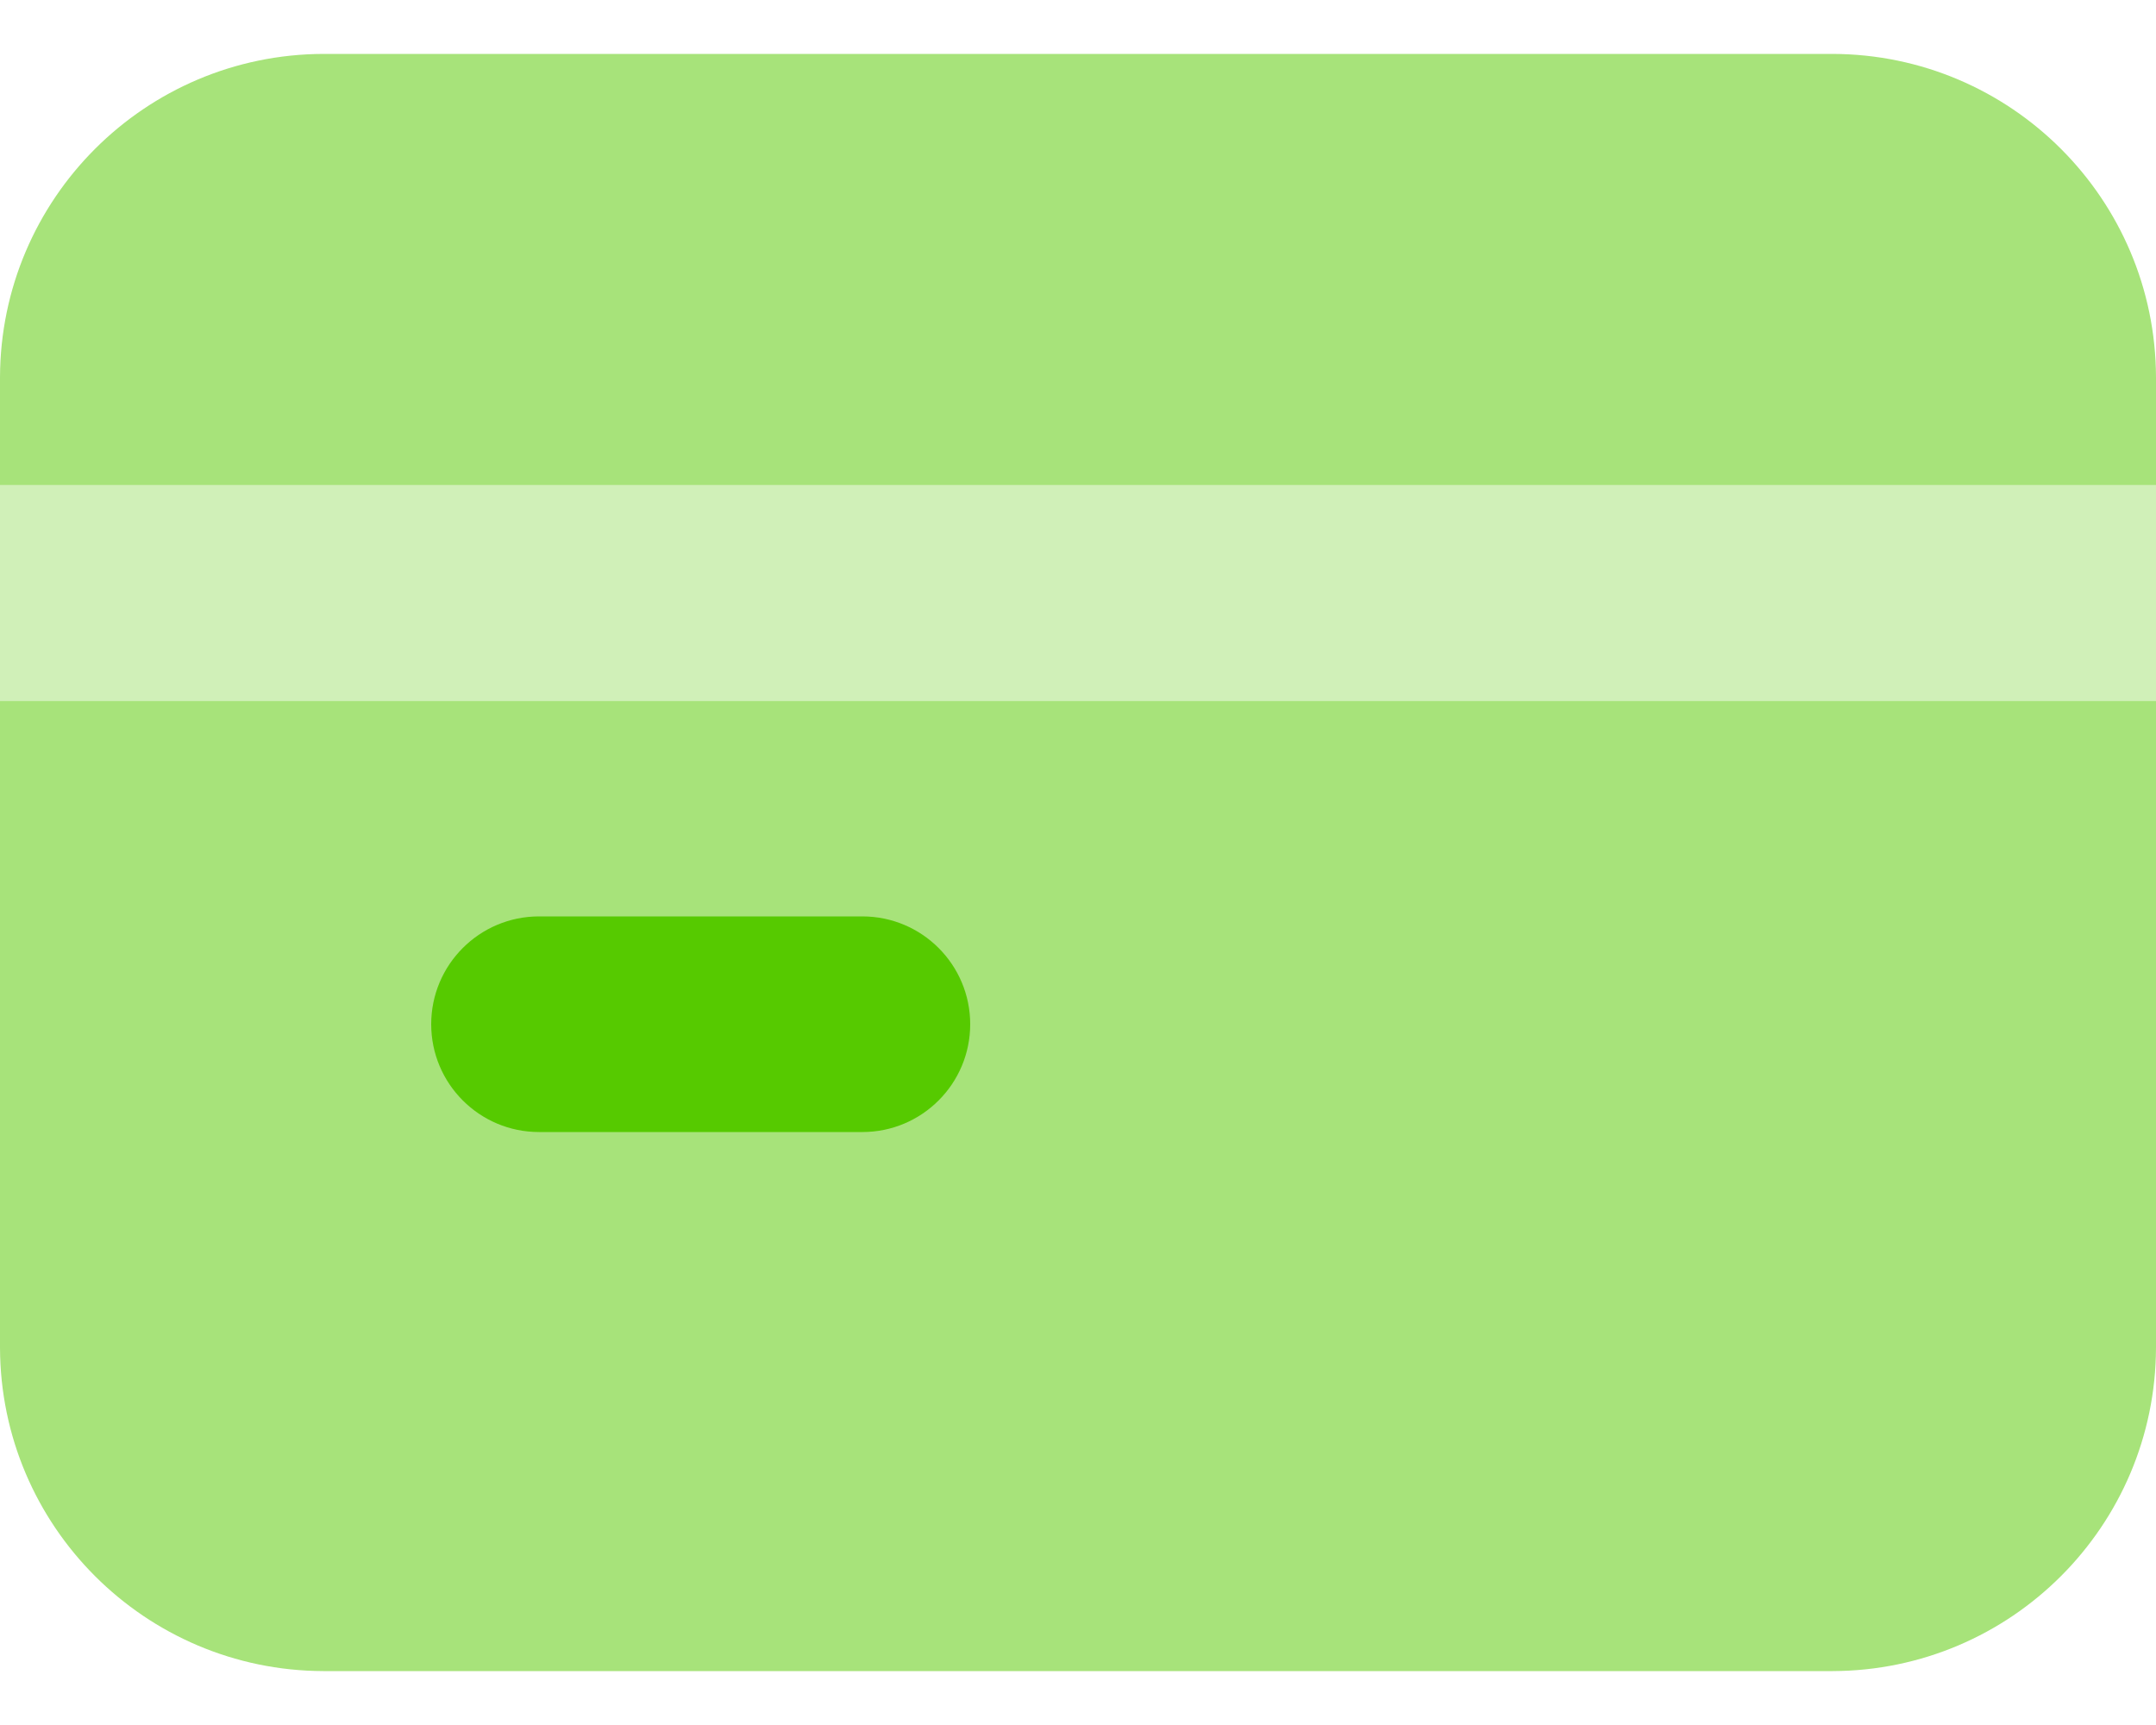
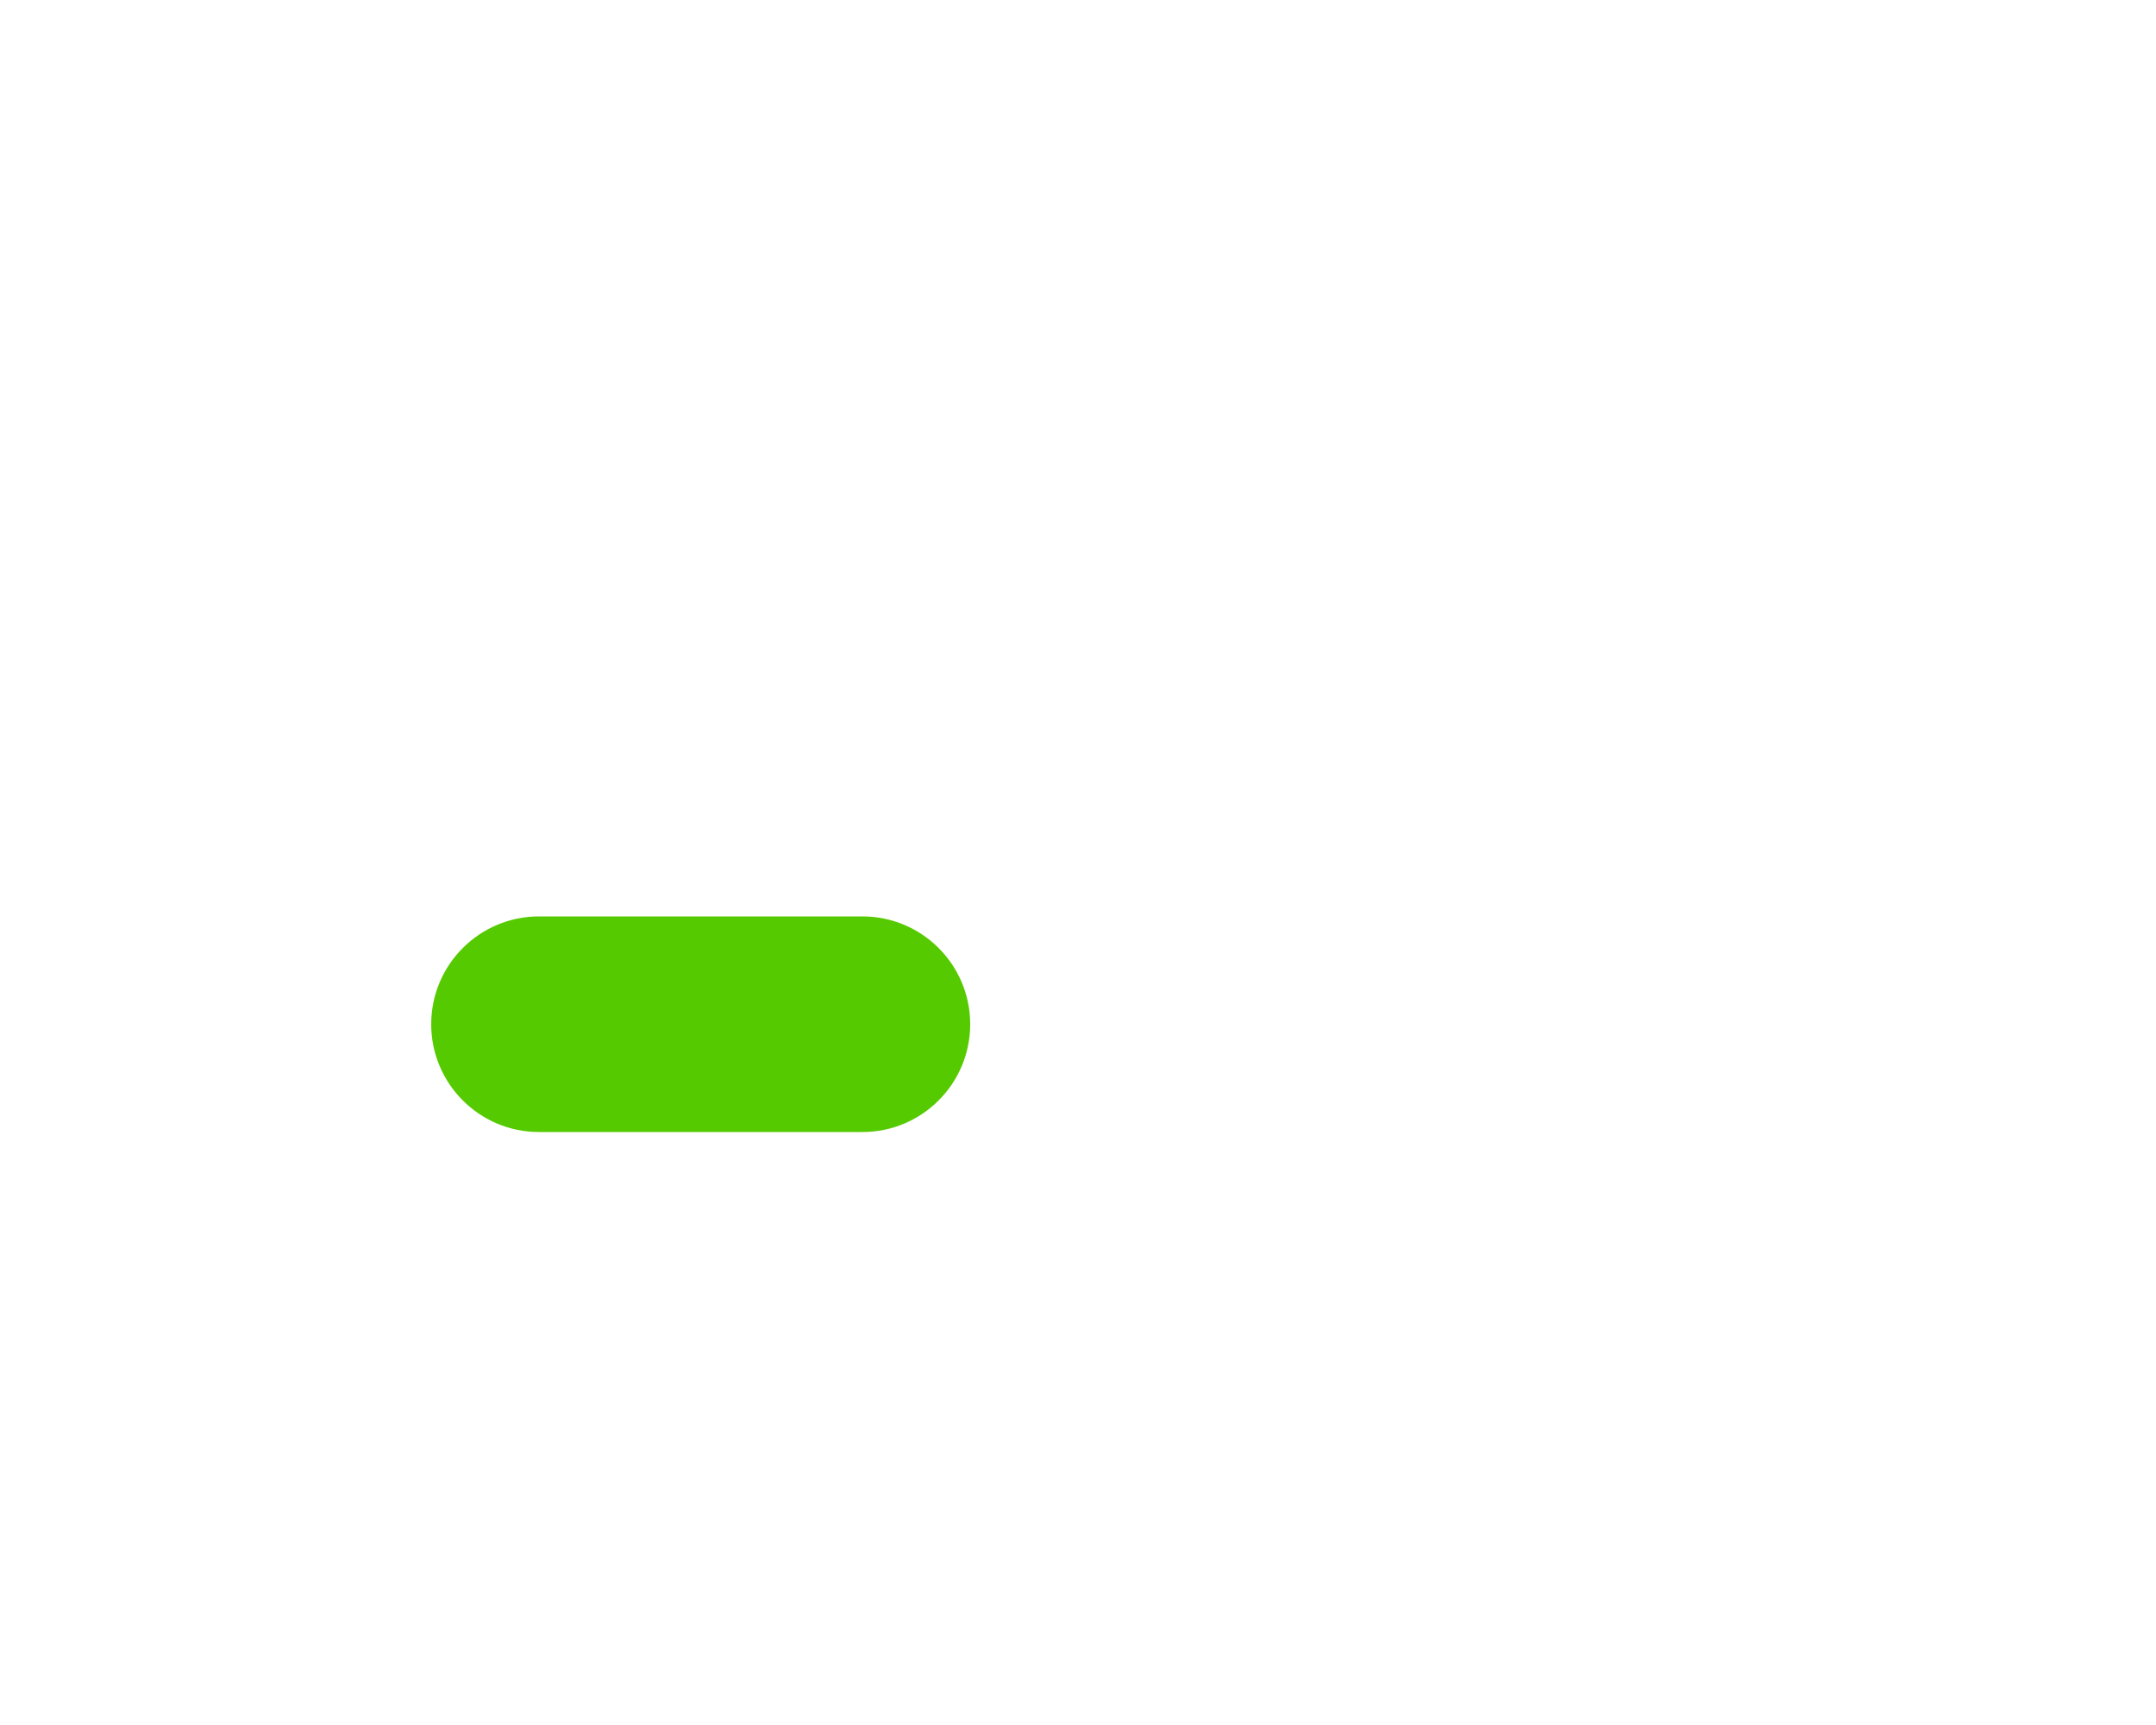
<svg xmlns="http://www.w3.org/2000/svg" width="20" height="16" viewBox="0 0 20 16" fill="none">
  <g id="credit-card">
-     <path id="Rectangle" d="M20 4.5H0V6.5H20V4.5Z" fill="#D0F0B8" />
-     <path id="Shape" d="M17 0.5H3C1.345 0.505 0.005 1.845 0 3.5V4.5H20V3.5C19.995 1.845 18.655 0.505 17 0.5ZM0 12.5C0.005 14.155 1.345 15.495 3 15.5H17C18.655 15.495 19.995 14.155 20 12.5V6.5H0V12.5Z" fill="#A7E37A" />
    <path id="Path" d="M8 10.5H5C4.448 10.5 4 10.052 4 9.5C4 8.948 4.448 8.5 5 8.5H8C8.552 8.5 9 8.948 9 9.5C9 10.052 8.552 10.5 8 10.5Z" fill="#56CA00" />
  </g>
</svg>